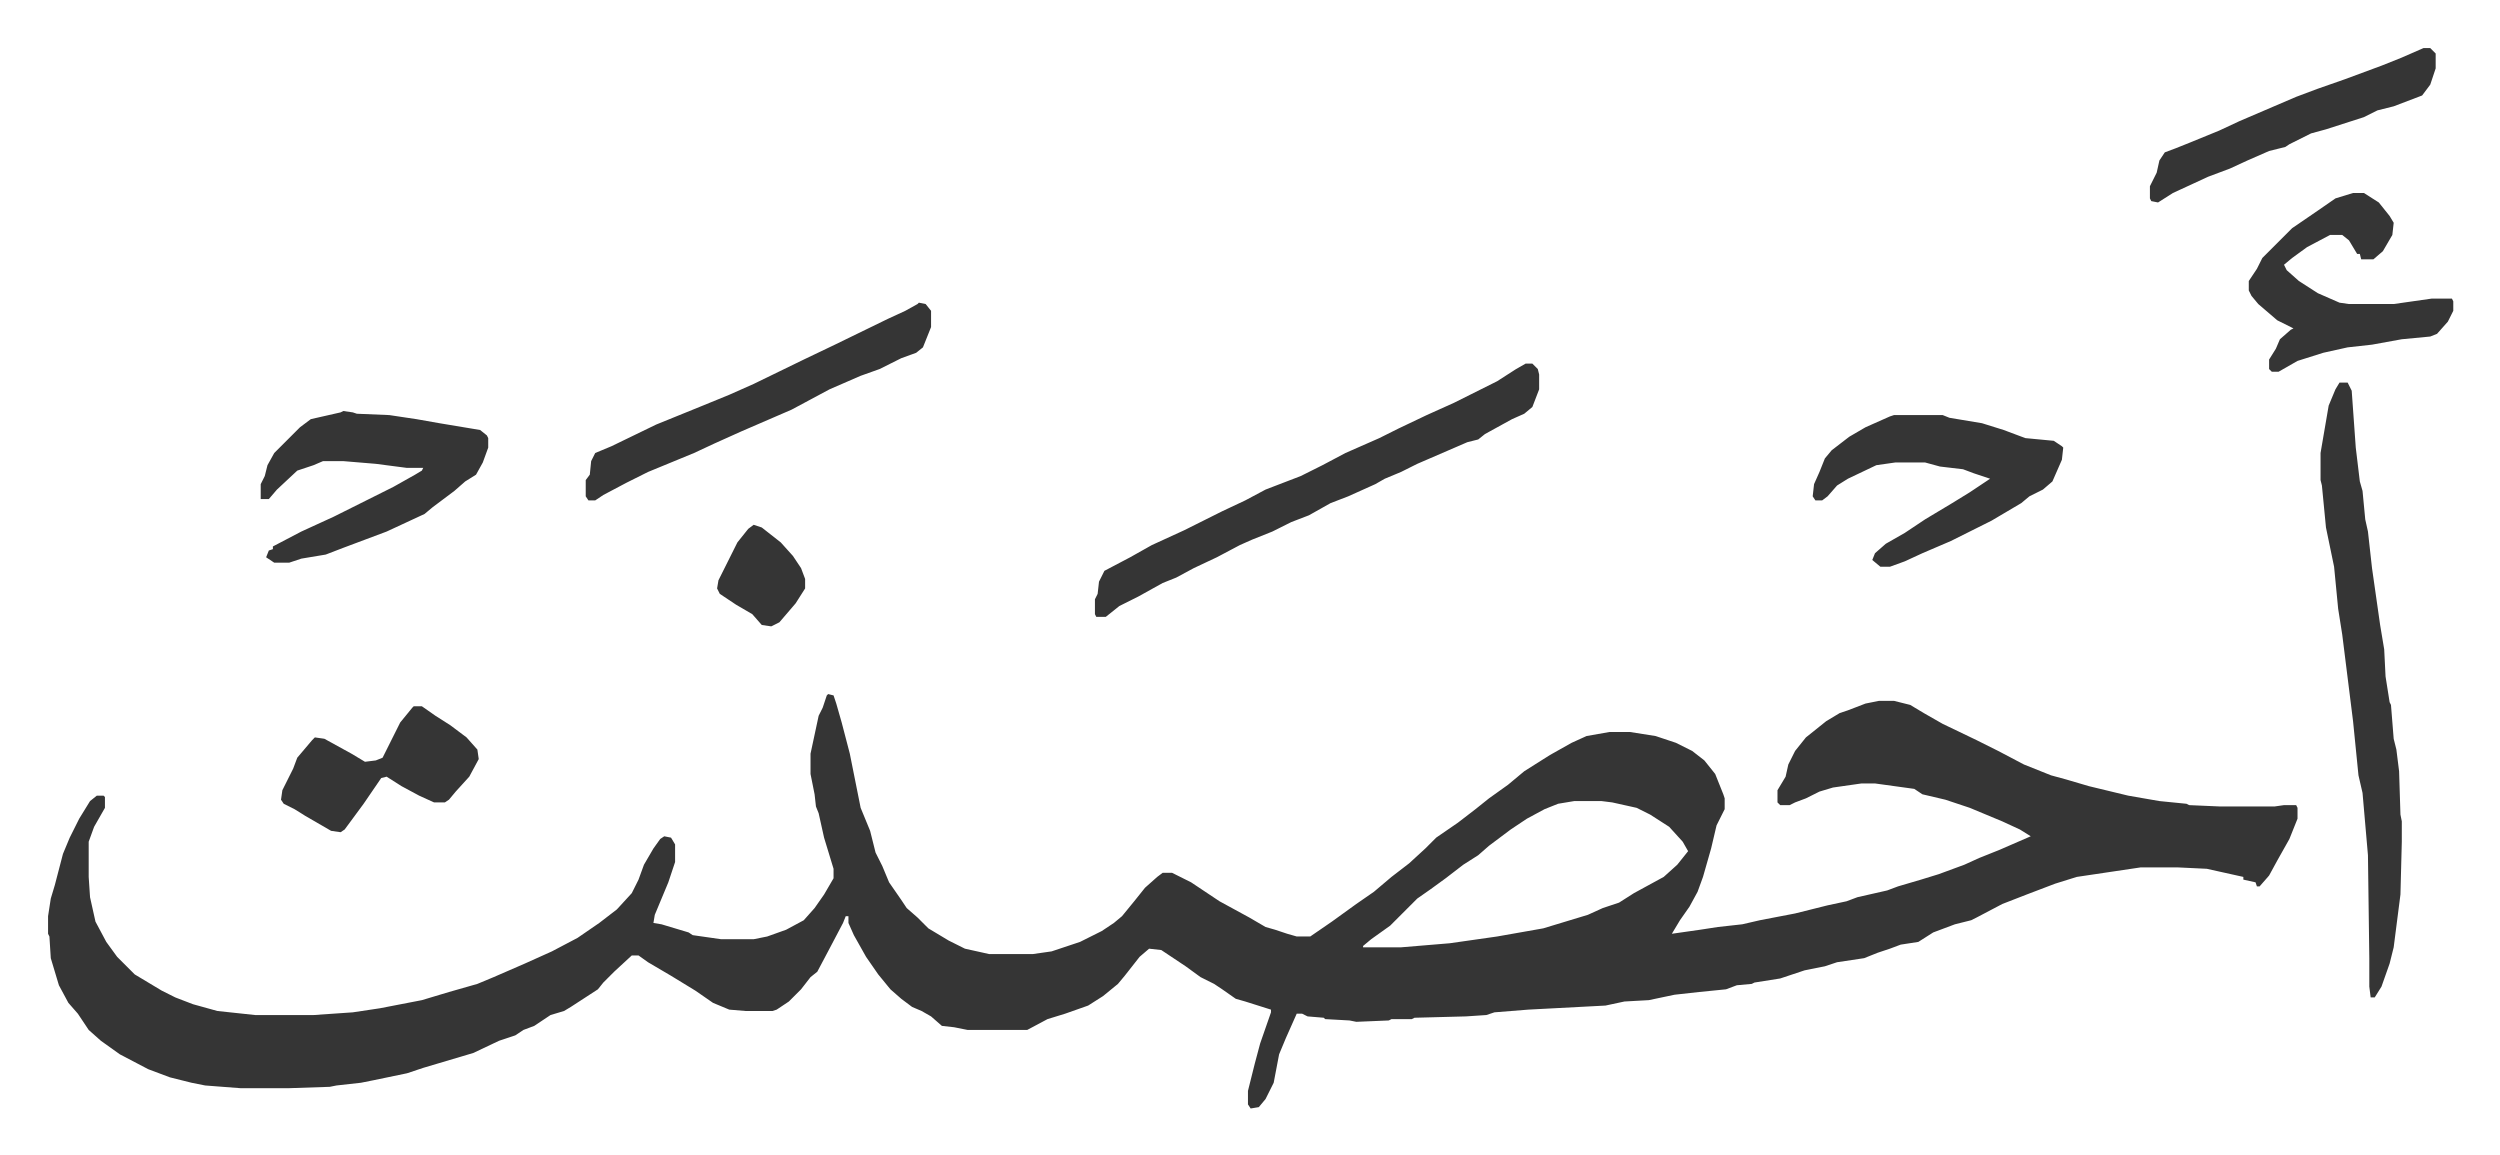
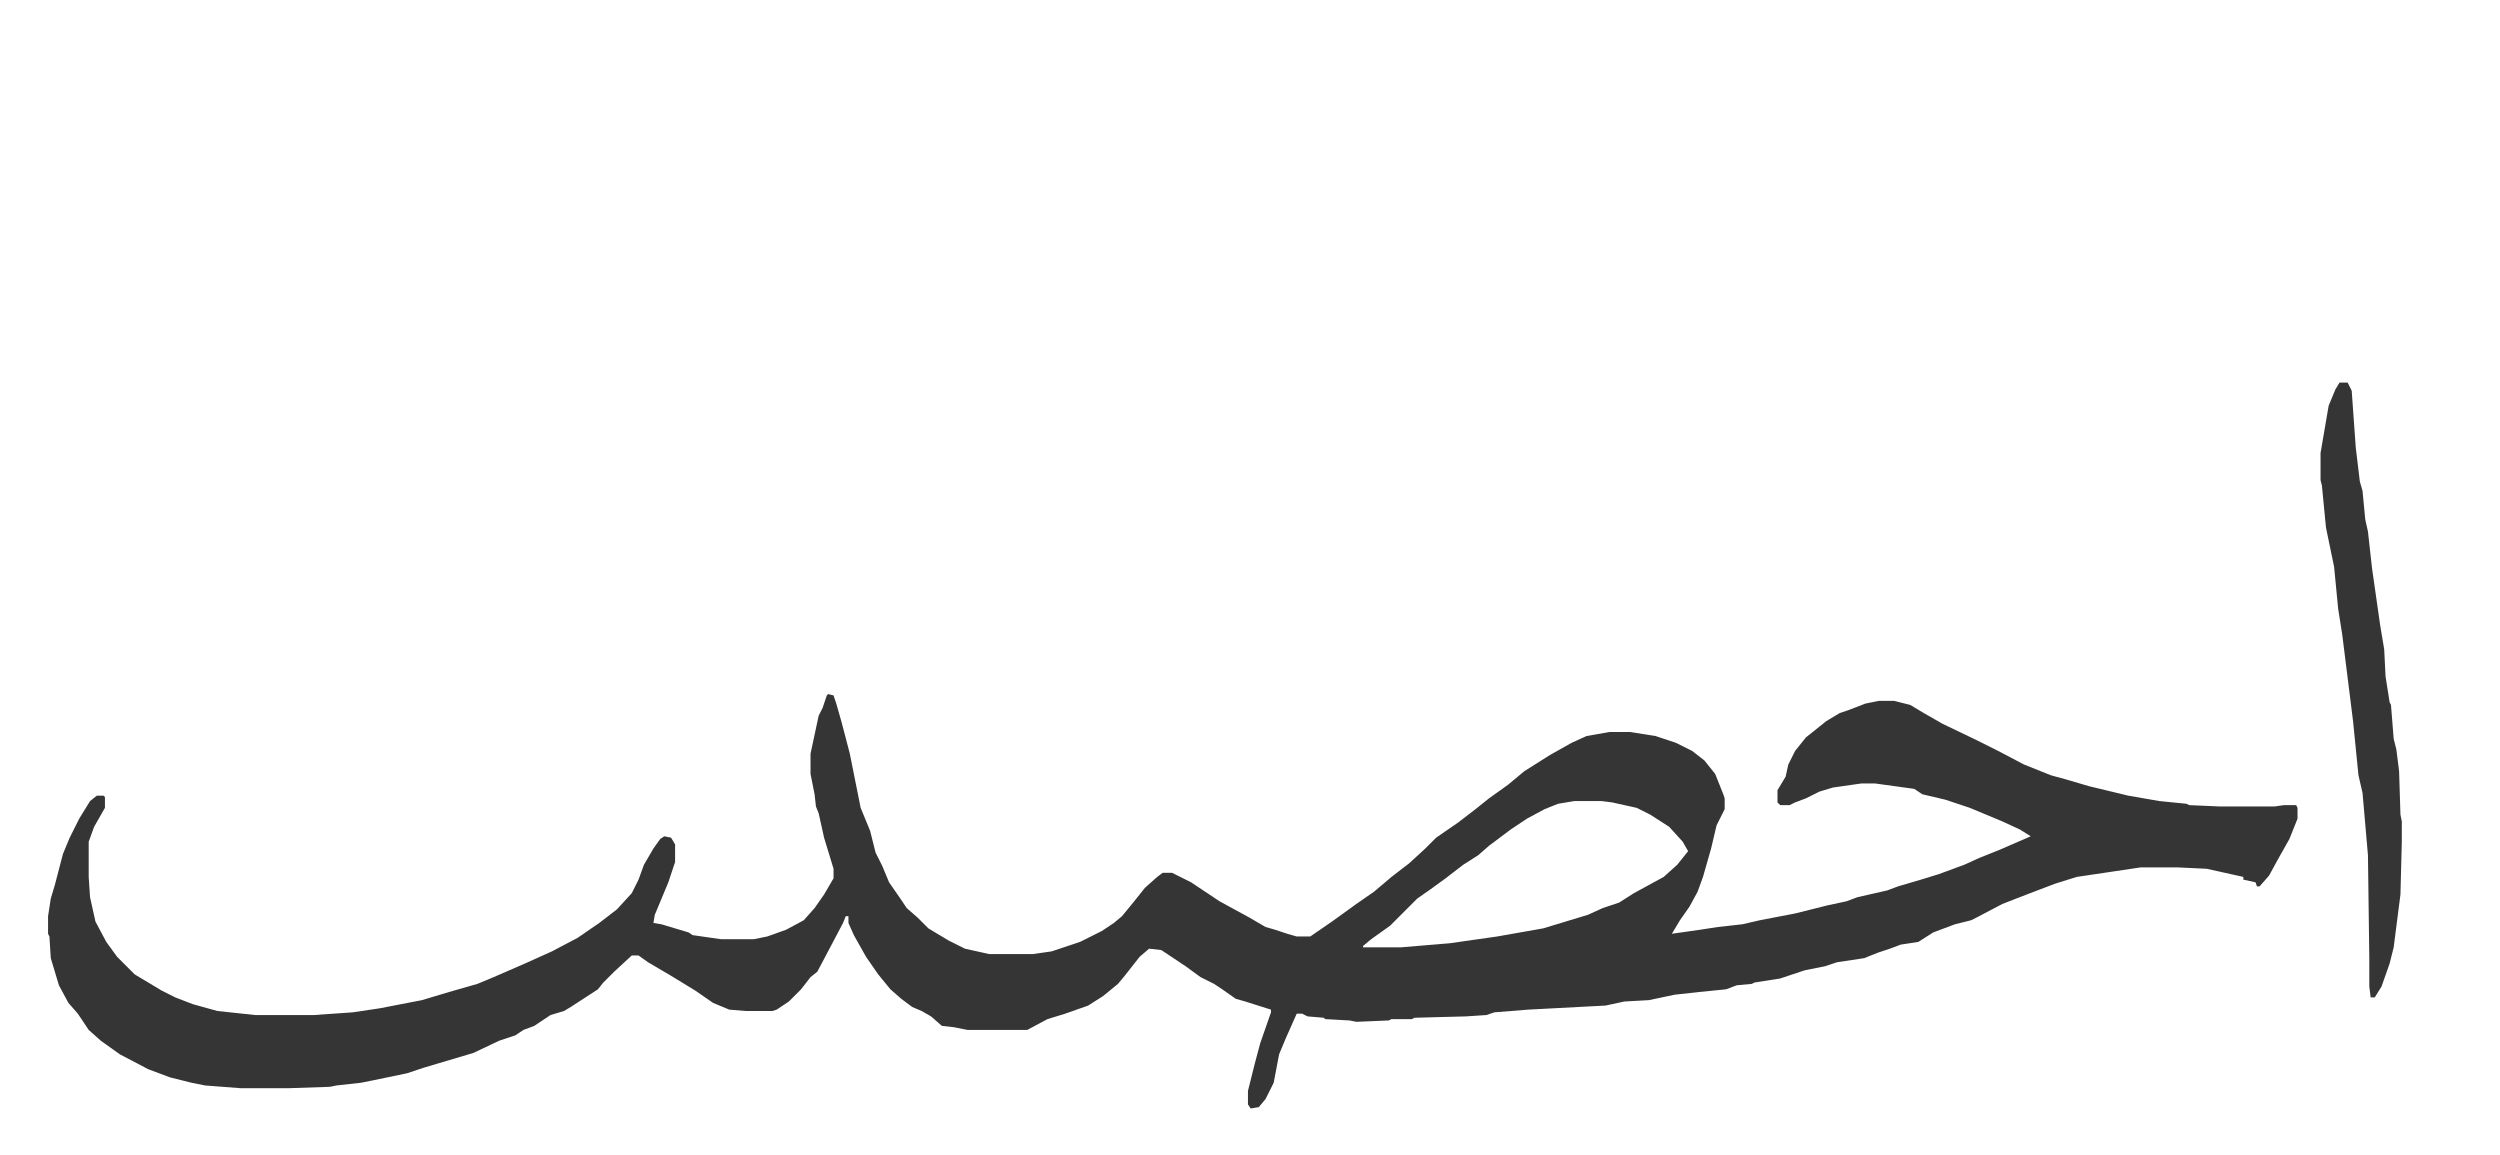
<svg xmlns="http://www.w3.org/2000/svg" role="img" viewBox="-35.50 239.50 1846.00 853.00">
  <path fill="#353535" id="rule_normal" d="M576 752l4 1 2 6 4 14 6 23 8 40 7 17 4 16 5 10 5 12 9 13 4 6 8 7 8 8 15 9 12 6 18 4h32l14-2 12-4 9-3 16-8 9-6 6-5 9-11 8-10 9-8 4-3h7l14 7 21 14 22 12 12 7 7 2 9 3 7 2h10l16-11 18-13 13-9 13-11 13-10 12-11 8-8 16-11 13-10 10-8 14-10 12-10 19-12 16-9 11-5 17-3h15l19 3 15 5 12 6 9 7 8 10 6 15 1 3v8l-6 12-4 17-6 21-4 11-6 11-7 10-6 10 21-3 13-2 18-2 13-3 26-5 24-6 14-3 8-3 22-5 8-3 17-5 13-4 19-7 11-5 15-6 23-10-8-5-13-6-24-10-18-6-17-4-6-4-29-4h-10l-21 3-10 3-10 5-8 3-4 2h-7l-2-2v-9l6-10 2-9 5-10 8-10 10-8 5-4 10-6 6-2 13-5 10-2h11l12 3 10 6 14 8 25 12 16 8 19 10 20 8 11 3 17 5 29 7 23 4 20 2 2 1 23 1h40l7-1h9l1 2v8l-6 15-9 16-6 11-7 8h-2l-1-3-9-2v-2l-18-4-9-2-21-1h-28l-47 7-16 5-21 8-18 7-19 10-4 2-12 3-16 6-11 7-13 2-8 3-9 3-10 4-20 3-9 3-15 3-18 6-19 3-2 1-11 1-8 3-20 2-18 2-19 4-18 1-14 3-57 3-25 2-6 2-15 1-38 1-2 1h-15l-2 1-24 1-5-1-18-1-1-1-12-1-4-2h-4l-8 18-5 12-4 21-6 12-5 6-6 1-2-3v-10l5-20 4-15 8-23v-2l-19-6-7-2-10-7-6-4-10-5-11-8-18-12-9-1-7 6-11 14-5 6-11 9-11 7-17 6-13 4-15 8h-44l-10-2-9-1-8-7-7-4-7-3-8-6-8-7-9-11-9-13-9-16-4-9v-5h-2l-2 5-10 19-9 17-5 4-7 9-9 9-9 6-3 1h-20l-12-1-12-5-13-9-18-11-17-10-7-5h-5l-13 12-8 8-4 5-20 13-5 3-10 3-12 8-8 3-6 4-12 4-19 9-37 11-12 4-24 5-10 2-18 2-5 1-30 1h-36l-26-2-10-2-16-4-16-6-21-11-14-10-9-8-8-12-7-8-7-13-6-20-1-16-1-2v-13l2-13 3-10 6-23 5-12 7-14 8-13 5-4h5l1 1v8l-8 14-4 11v26l1 15 4 18 8 15 8 11 13 13 10 6 10 6 10 5 13 5 18 5 28 3h43l29-2 20-3 31-6 20-6 21-6 12-5 23-10 20-9 19-10 16-11 13-10 11-12 5-10 4-11 7-12 5-7 3-2 5 1 3 5v13l-5 15-10 24-1 6 6 1 20 6 3 2 21 3h24l10-2 14-5 13-7 8-9 7-10 7-12v-7l-7-23-4-18-2-5-1-9-2-10-1-5v-15l6-28 3-6 3-9zm551 79l-12 2-10 4-13 7-12 8-16 12-8 7-11 7-13 10-11 8-10 7-20 20-14 10-6 5v1h28l36-3 35-5 34-6 33-10 11-5 12-4 11-7 11-6 11-6 10-9 8-10-4-7-10-11-14-9-10-5-18-4-8-1zm565-309h6l3 6 3 42 3 25 2 7 2 21 2 9 3 27 3 21 3 21 3 18 1 20 3 19 1 2 2 25 2 8 2 16 1 32 1 5v15l-1 39-5 39-3 12-6 17-5 8h-3l-1-8v-21l-1-76-4-46-3-13-4-40-8-64-3-19-3-31-6-29-3-31-1-4v-20l6-35 5-12z" />
-   <path fill="#353535" id="rule_normal" d="M1091 508h5l4 4 1 4v11l-5 13-6 5-9 4-20 11-5 4-8 2-37 16-12 6-12 5-7 4-20 9-13 5-16 9-13 5-14 7-15 6-9 4-17 9-17 8-13 7-10 4-18 10-14 7-10 8h-7l-1-2v-11l2-4 1-9 4-8 19-10 16-9 24-11 28-14 17-8 15-8 13-5 13-5 16-8 17-9 25-11 14-7 21-10 20-9 32-16 14-9zm-873 35l7 1 3 1 24 1 20 3 17 3 18 3 12 2 5 4 1 2v7l-4 11-5 9-8 5-8 7-16 12-6 5-28 13-16 6-16 6-13 5-18 3-9 3h-11l-6-4 2-5 3-1v-2l21-11 24-11 44-22 16-9 5-3 1-2h-12l-23-3-24-2h-15l-7 3-12 4-15 14-6 7h-6v-11l3-6 2-8 5-9 19-19 8-6 22-5zm1145 3h36l5 2 24 4 16 5 16 6 21 2 6 4 1 1-1 9-7 16-7 6-10 5-6 5-22 13-30 15-21 9-13 6-11 4h-7l-6-5 2-5 8-7 14-8 15-10 20-12 13-8 15-10-12-4-8-3-17-2-11-3h-22l-14 2-21 10-8 5-7 8-4 3h-5l-2-3 1-9 4-9 4-10 5-6 13-10 12-7 18-8zm-720-83l5 1 4 5v12l-6 15-5 4-11 4-16 8-14 5-23 10-28 15-37 16-20 9-15 7-34 14-16 8-17 9-6 4h-5l-2-3v-12l3-4 1-10 3-6 12-5 33-16 32-13 22-9 18-8 37-18 23-11 39-19 13-6 9-5zm1059-81h8l11 7 8 10 3 5-1 9-7 12-7 6h-9l-1-4h-2l-6-10-5-4h-9l-17 9-11 8-6 5 2 4 9 8 14 9 16 7 7 1h33l28-4h15l1 2v7l-4 8-8 9-5 2-21 2-22 4-18 2-18 4-19 6-14 8h-5l-2-2v-7l5-8 3-7 8-7 2-1-12-6-14-12-5-6-2-4v-7l6-9 4-8 22-22 19-13 13-9zM270 761h6l10 7 11 7 12 9 8 9 1 7-7 13-10 11-5 6-3 2h-8l-11-5-13-7-11-7-4 1-13 19-14 19-3 2-7-1-19-11-8-5-8-4-2-3 1-7 8-16 3-8 11-13 2-2 7 1 20 11 10 6 8-1 5-2 7-14 6-12 9-11zm1484-486h5l4 4v11l-4 12-6 8-21 8-12 3-10 5-28 9-11 3-16 8-3 2-12 3-16 7-13 6-16 6-26 12-11 7-5-1-1-2v-9l5-10 2-9 4-6 8-3 10-4 22-9 15-7 42-18 16-6 20-7 27-10 15-6zM521 627l6 2 14 11 9 10 6 9 3 8v7l-7 11-12 14-6 3-7-1-7-8-12-7-12-8-2-4 1-6 8-16 6-12 8-10z" />
</svg>